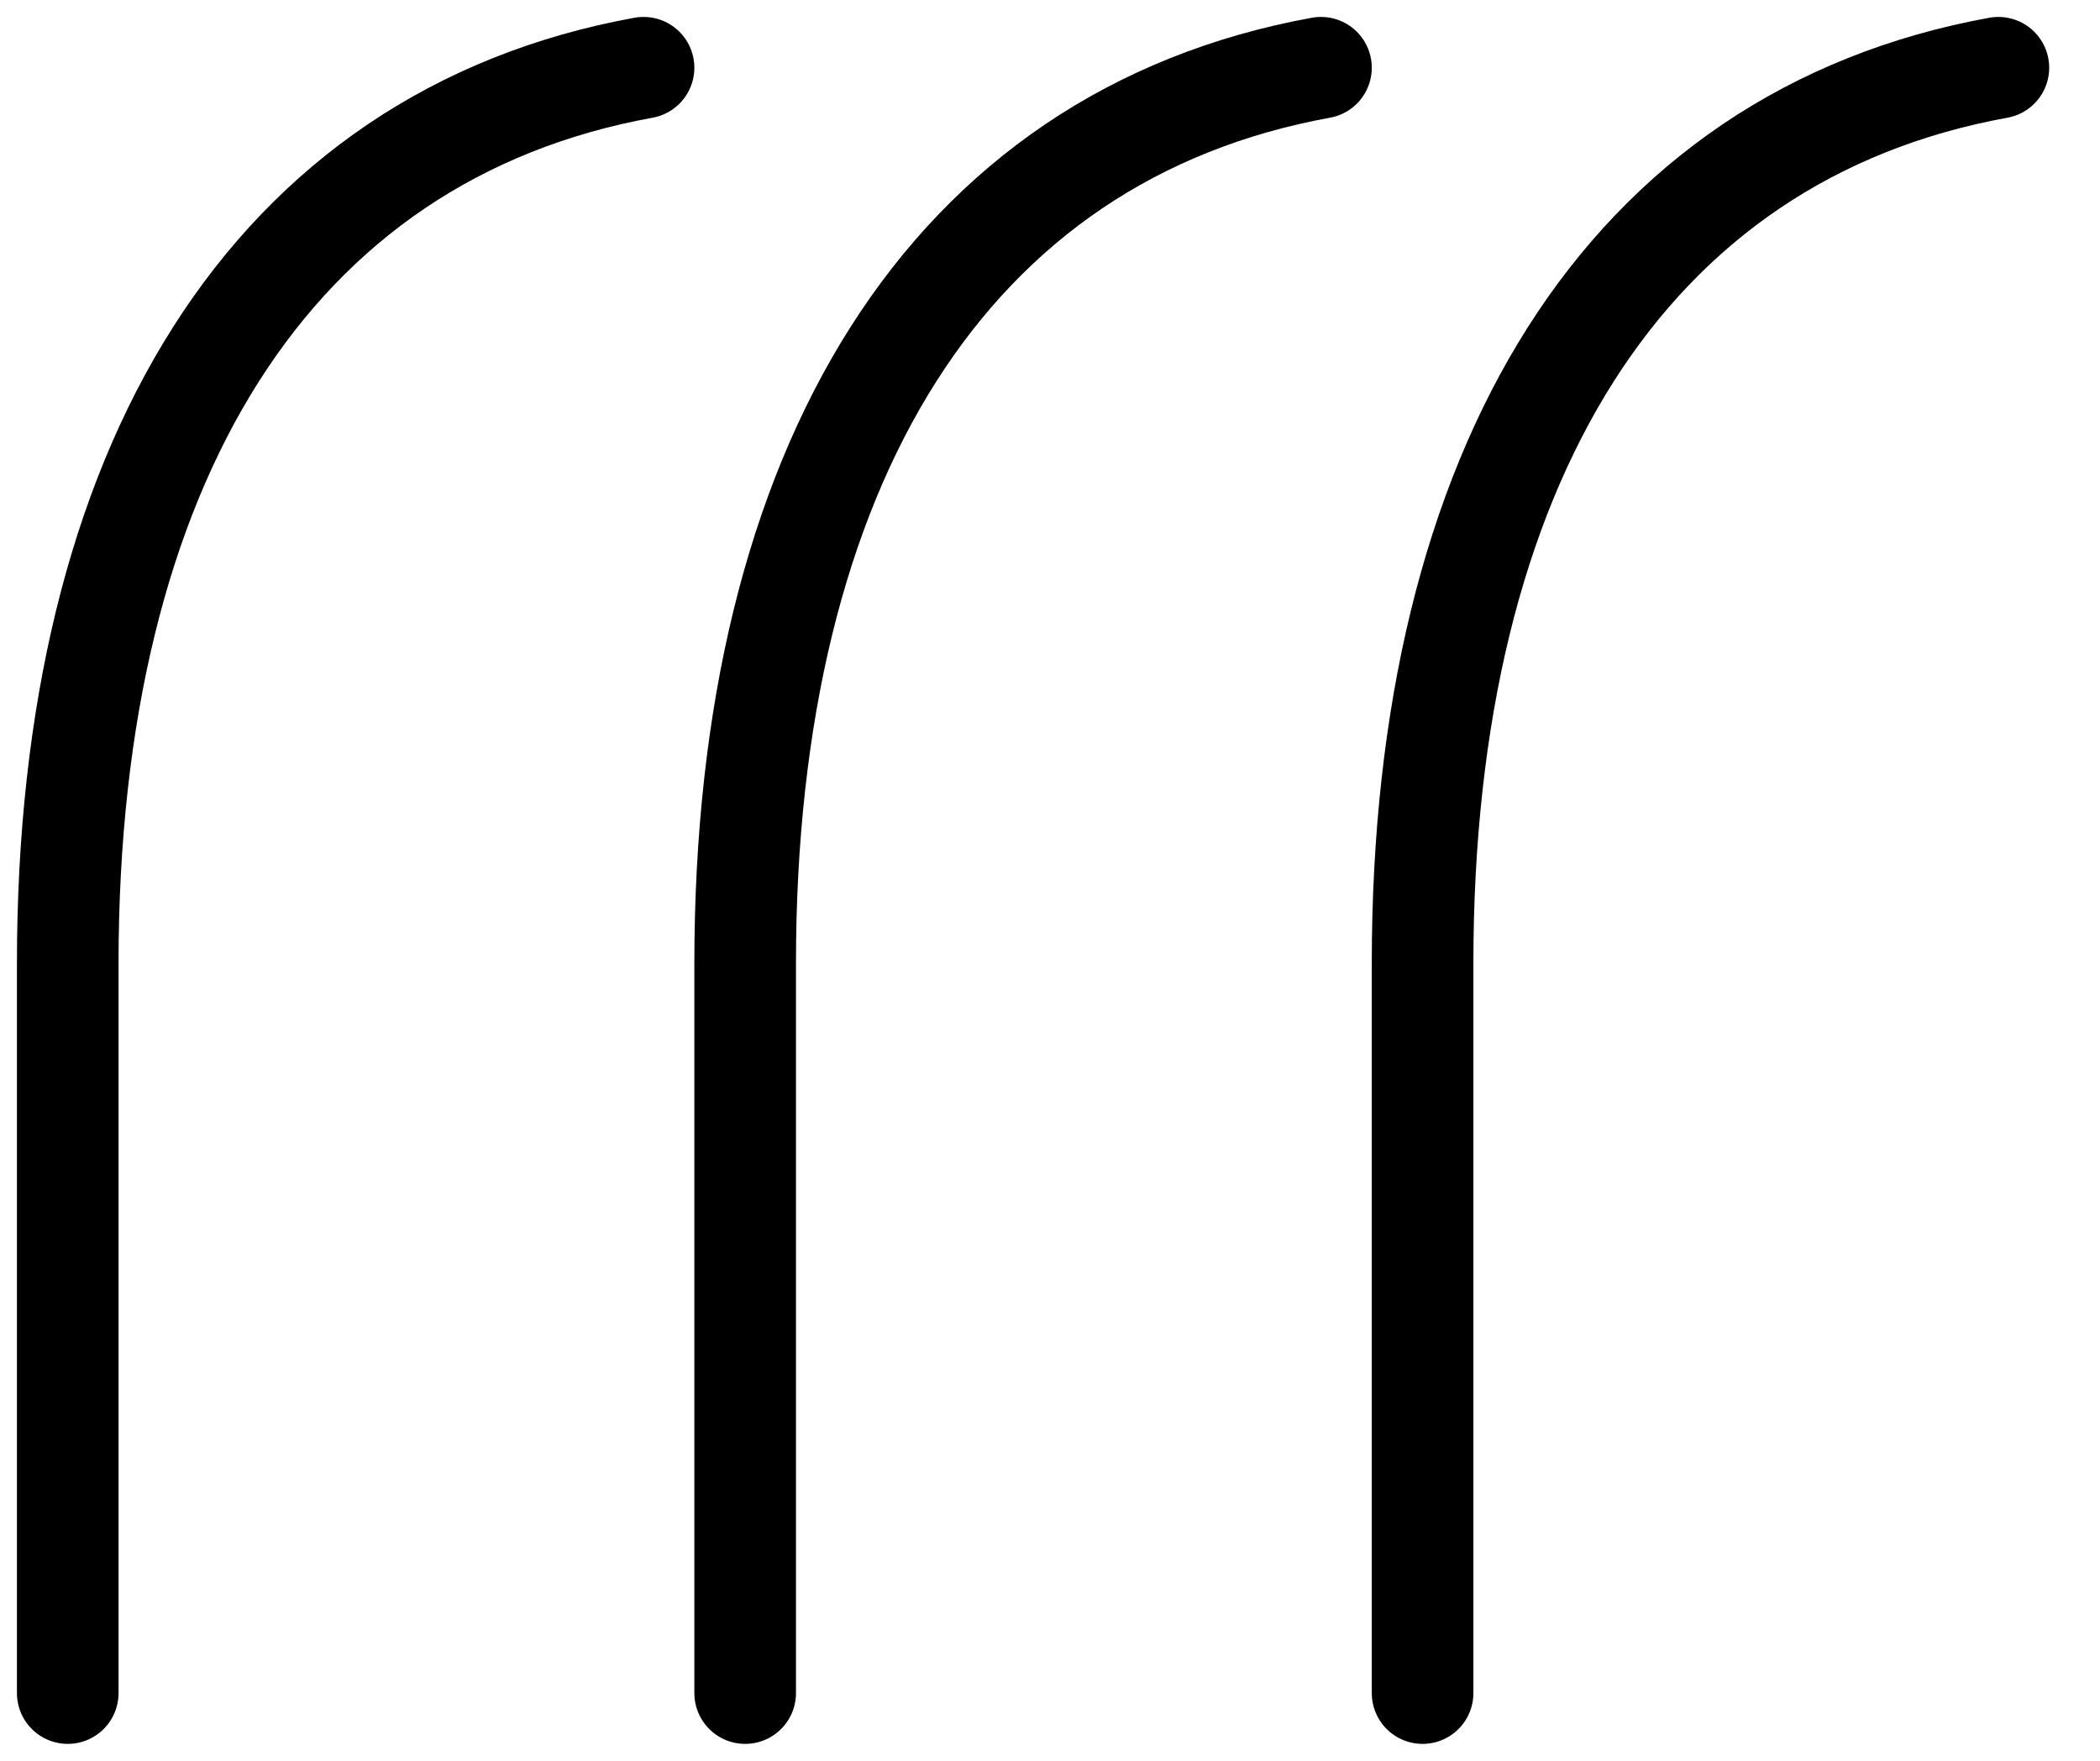
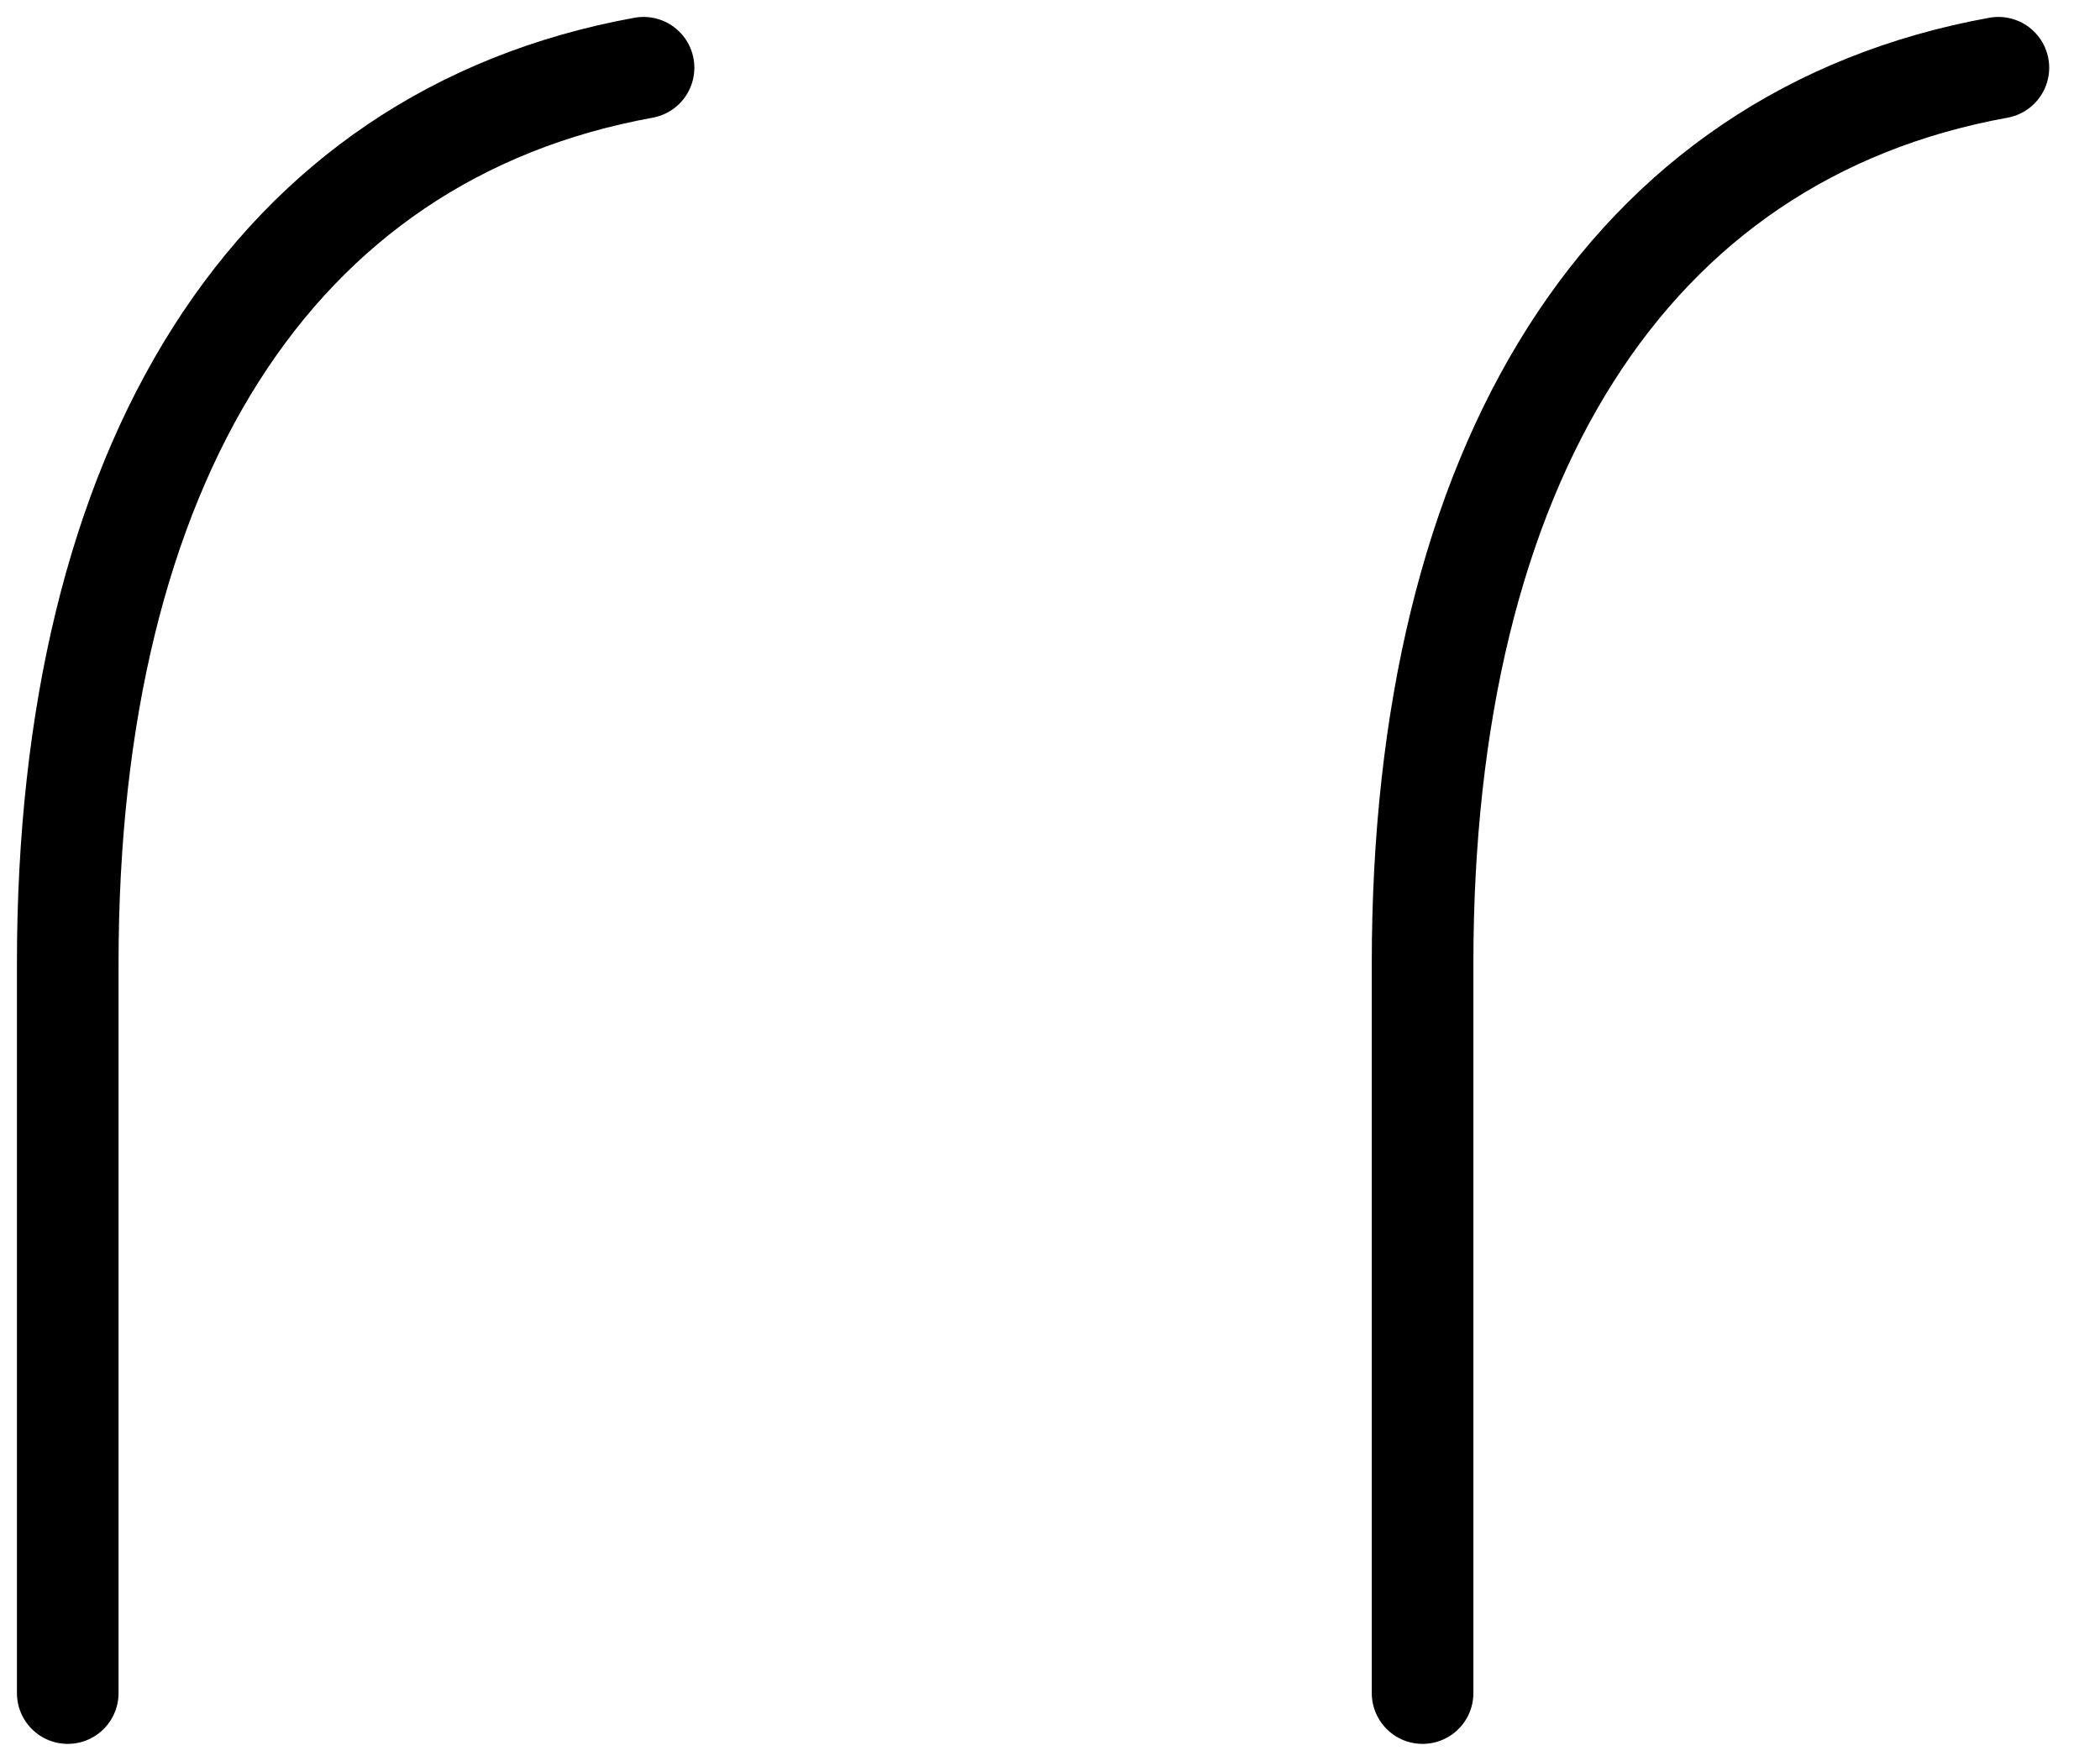
<svg xmlns="http://www.w3.org/2000/svg" width="31" height="26" viewBox="0 0 31 26" fill="none">
  <path d="M9.5 1C4 2 1 6.878 1 14.225V25" stroke="black" stroke-width="1.5" stroke-miterlimit="10" stroke-linecap="round" stroke-linejoin="round" />
-   <path d="M19.5 1C14 2 11 6.878 11 14.225V25" stroke="black" stroke-width="1.5" stroke-miterlimit="10" stroke-linecap="round" stroke-linejoin="round" />
  <path d="M29.5 1C24 2 21 6.878 21 14.225V25" stroke="black" stroke-width="1.5" stroke-miterlimit="10" stroke-linecap="round" stroke-linejoin="round" />
</svg>